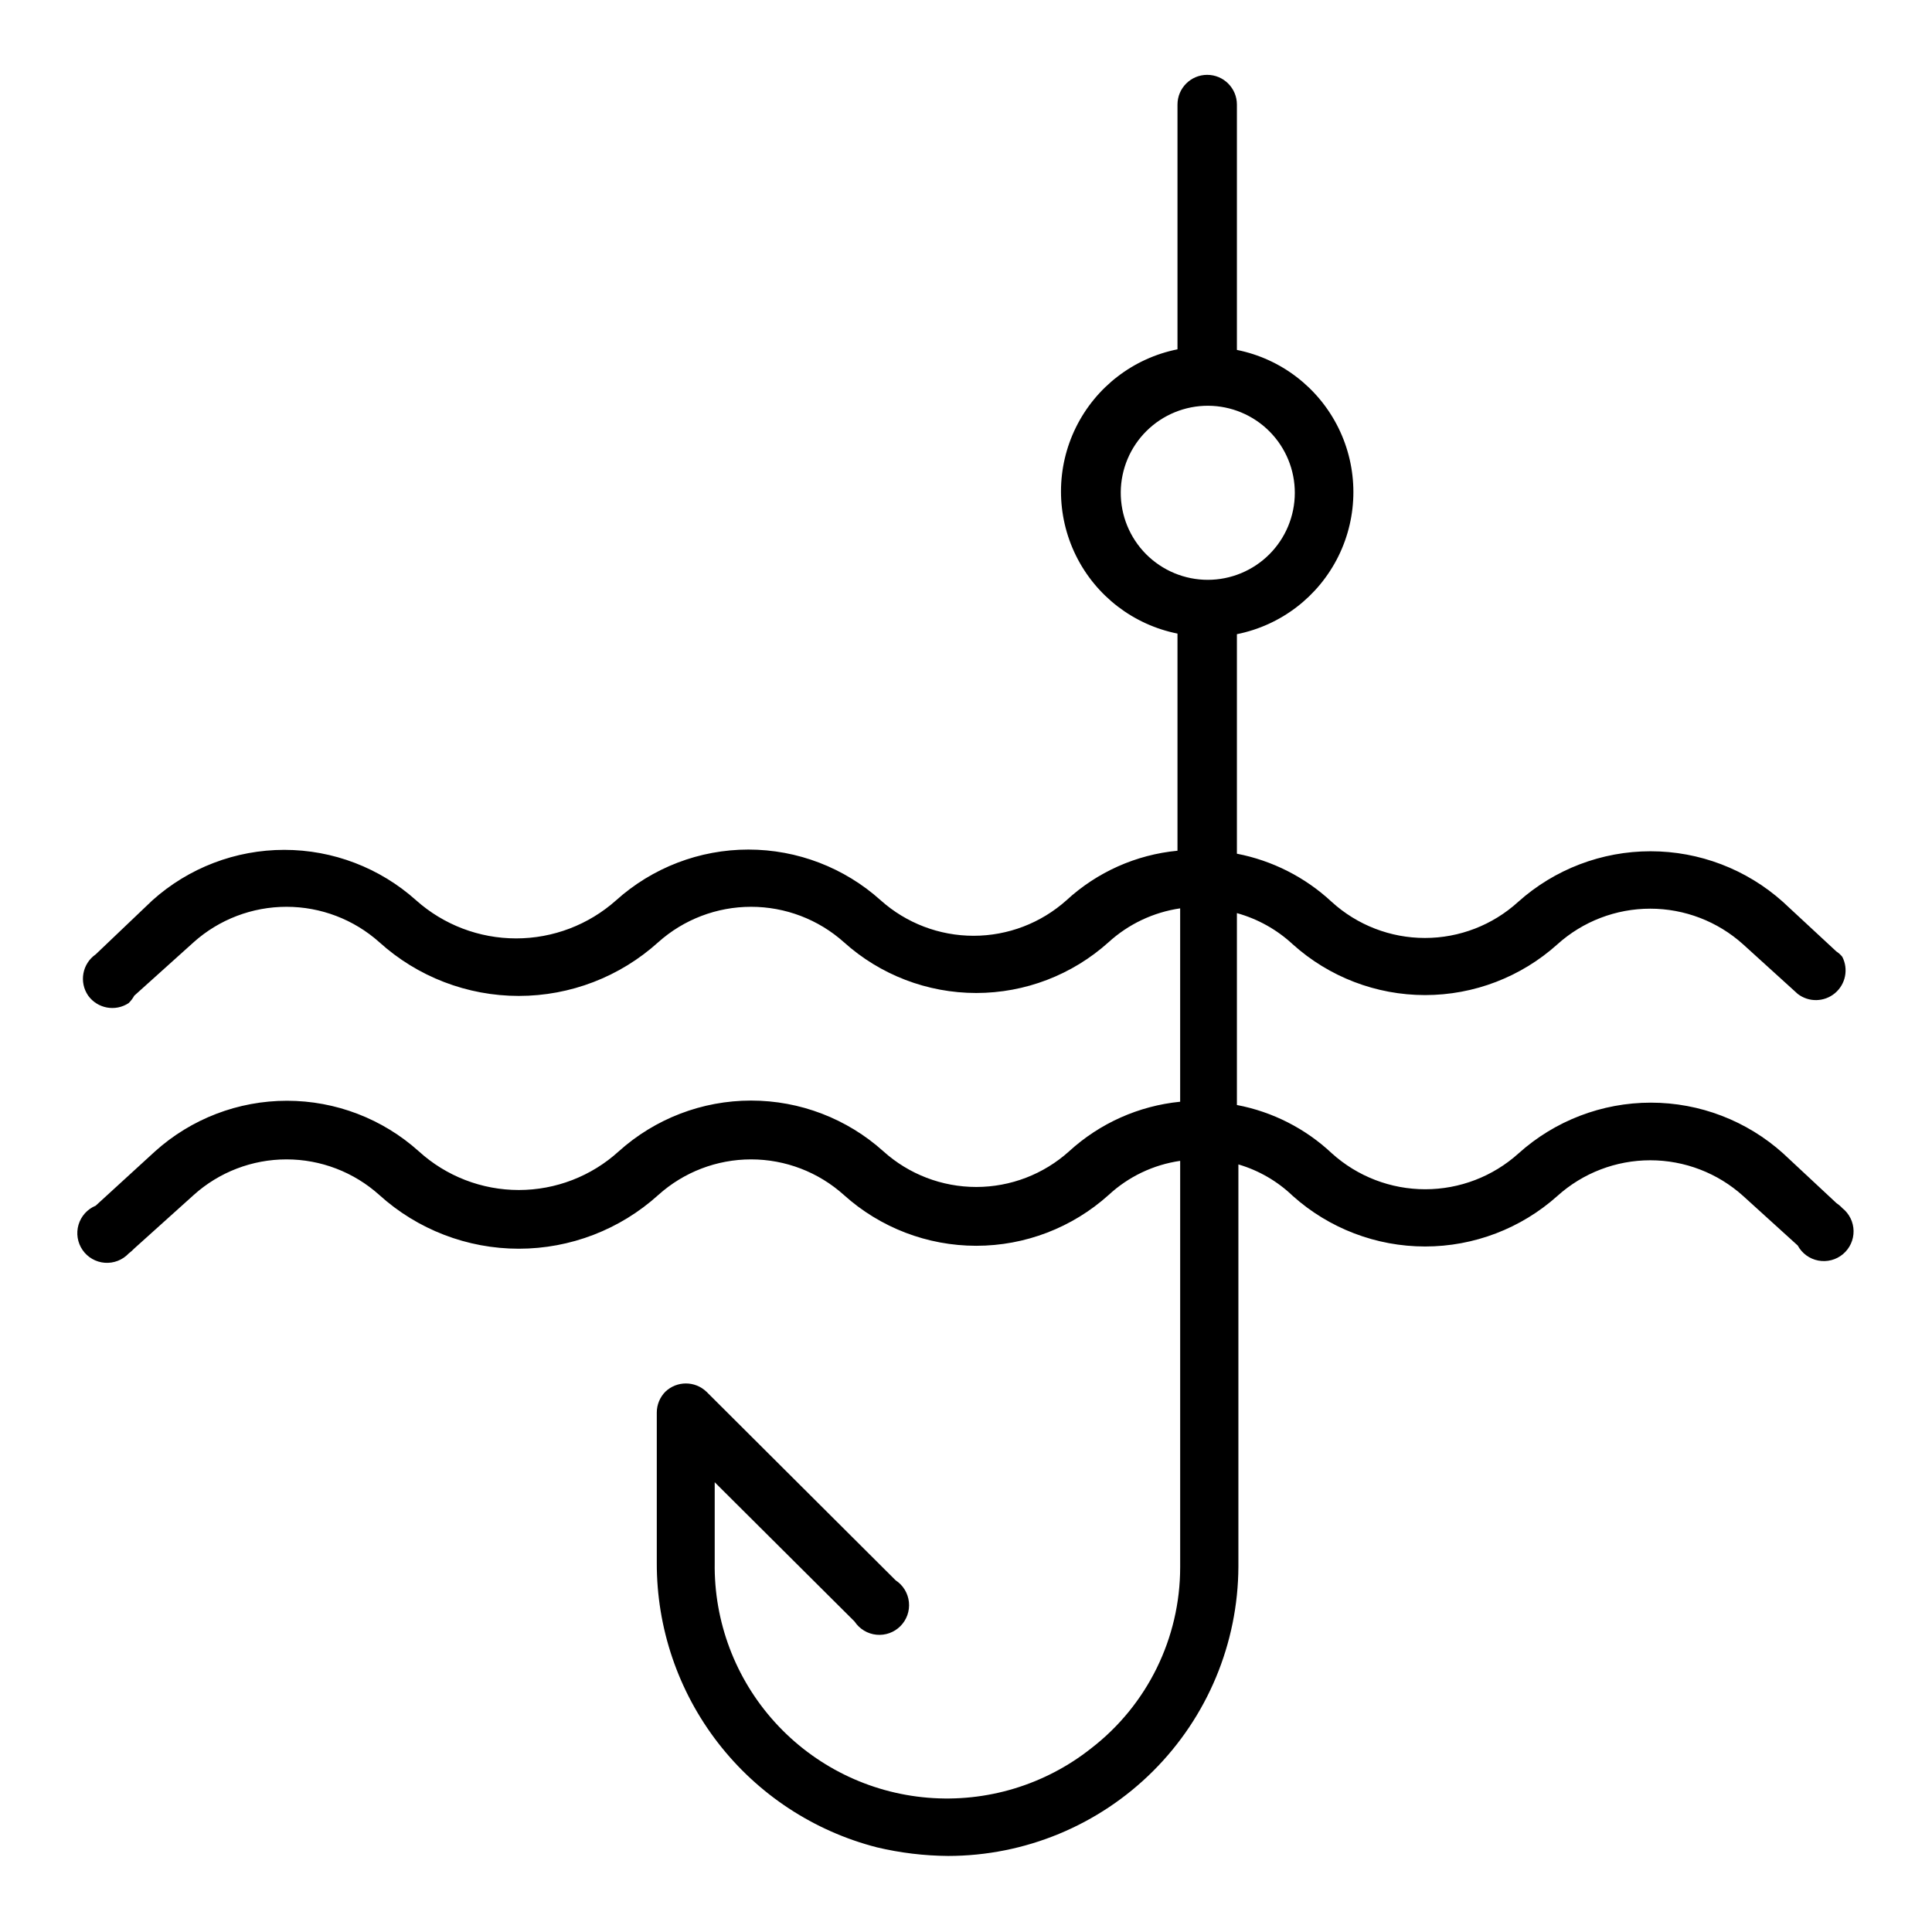
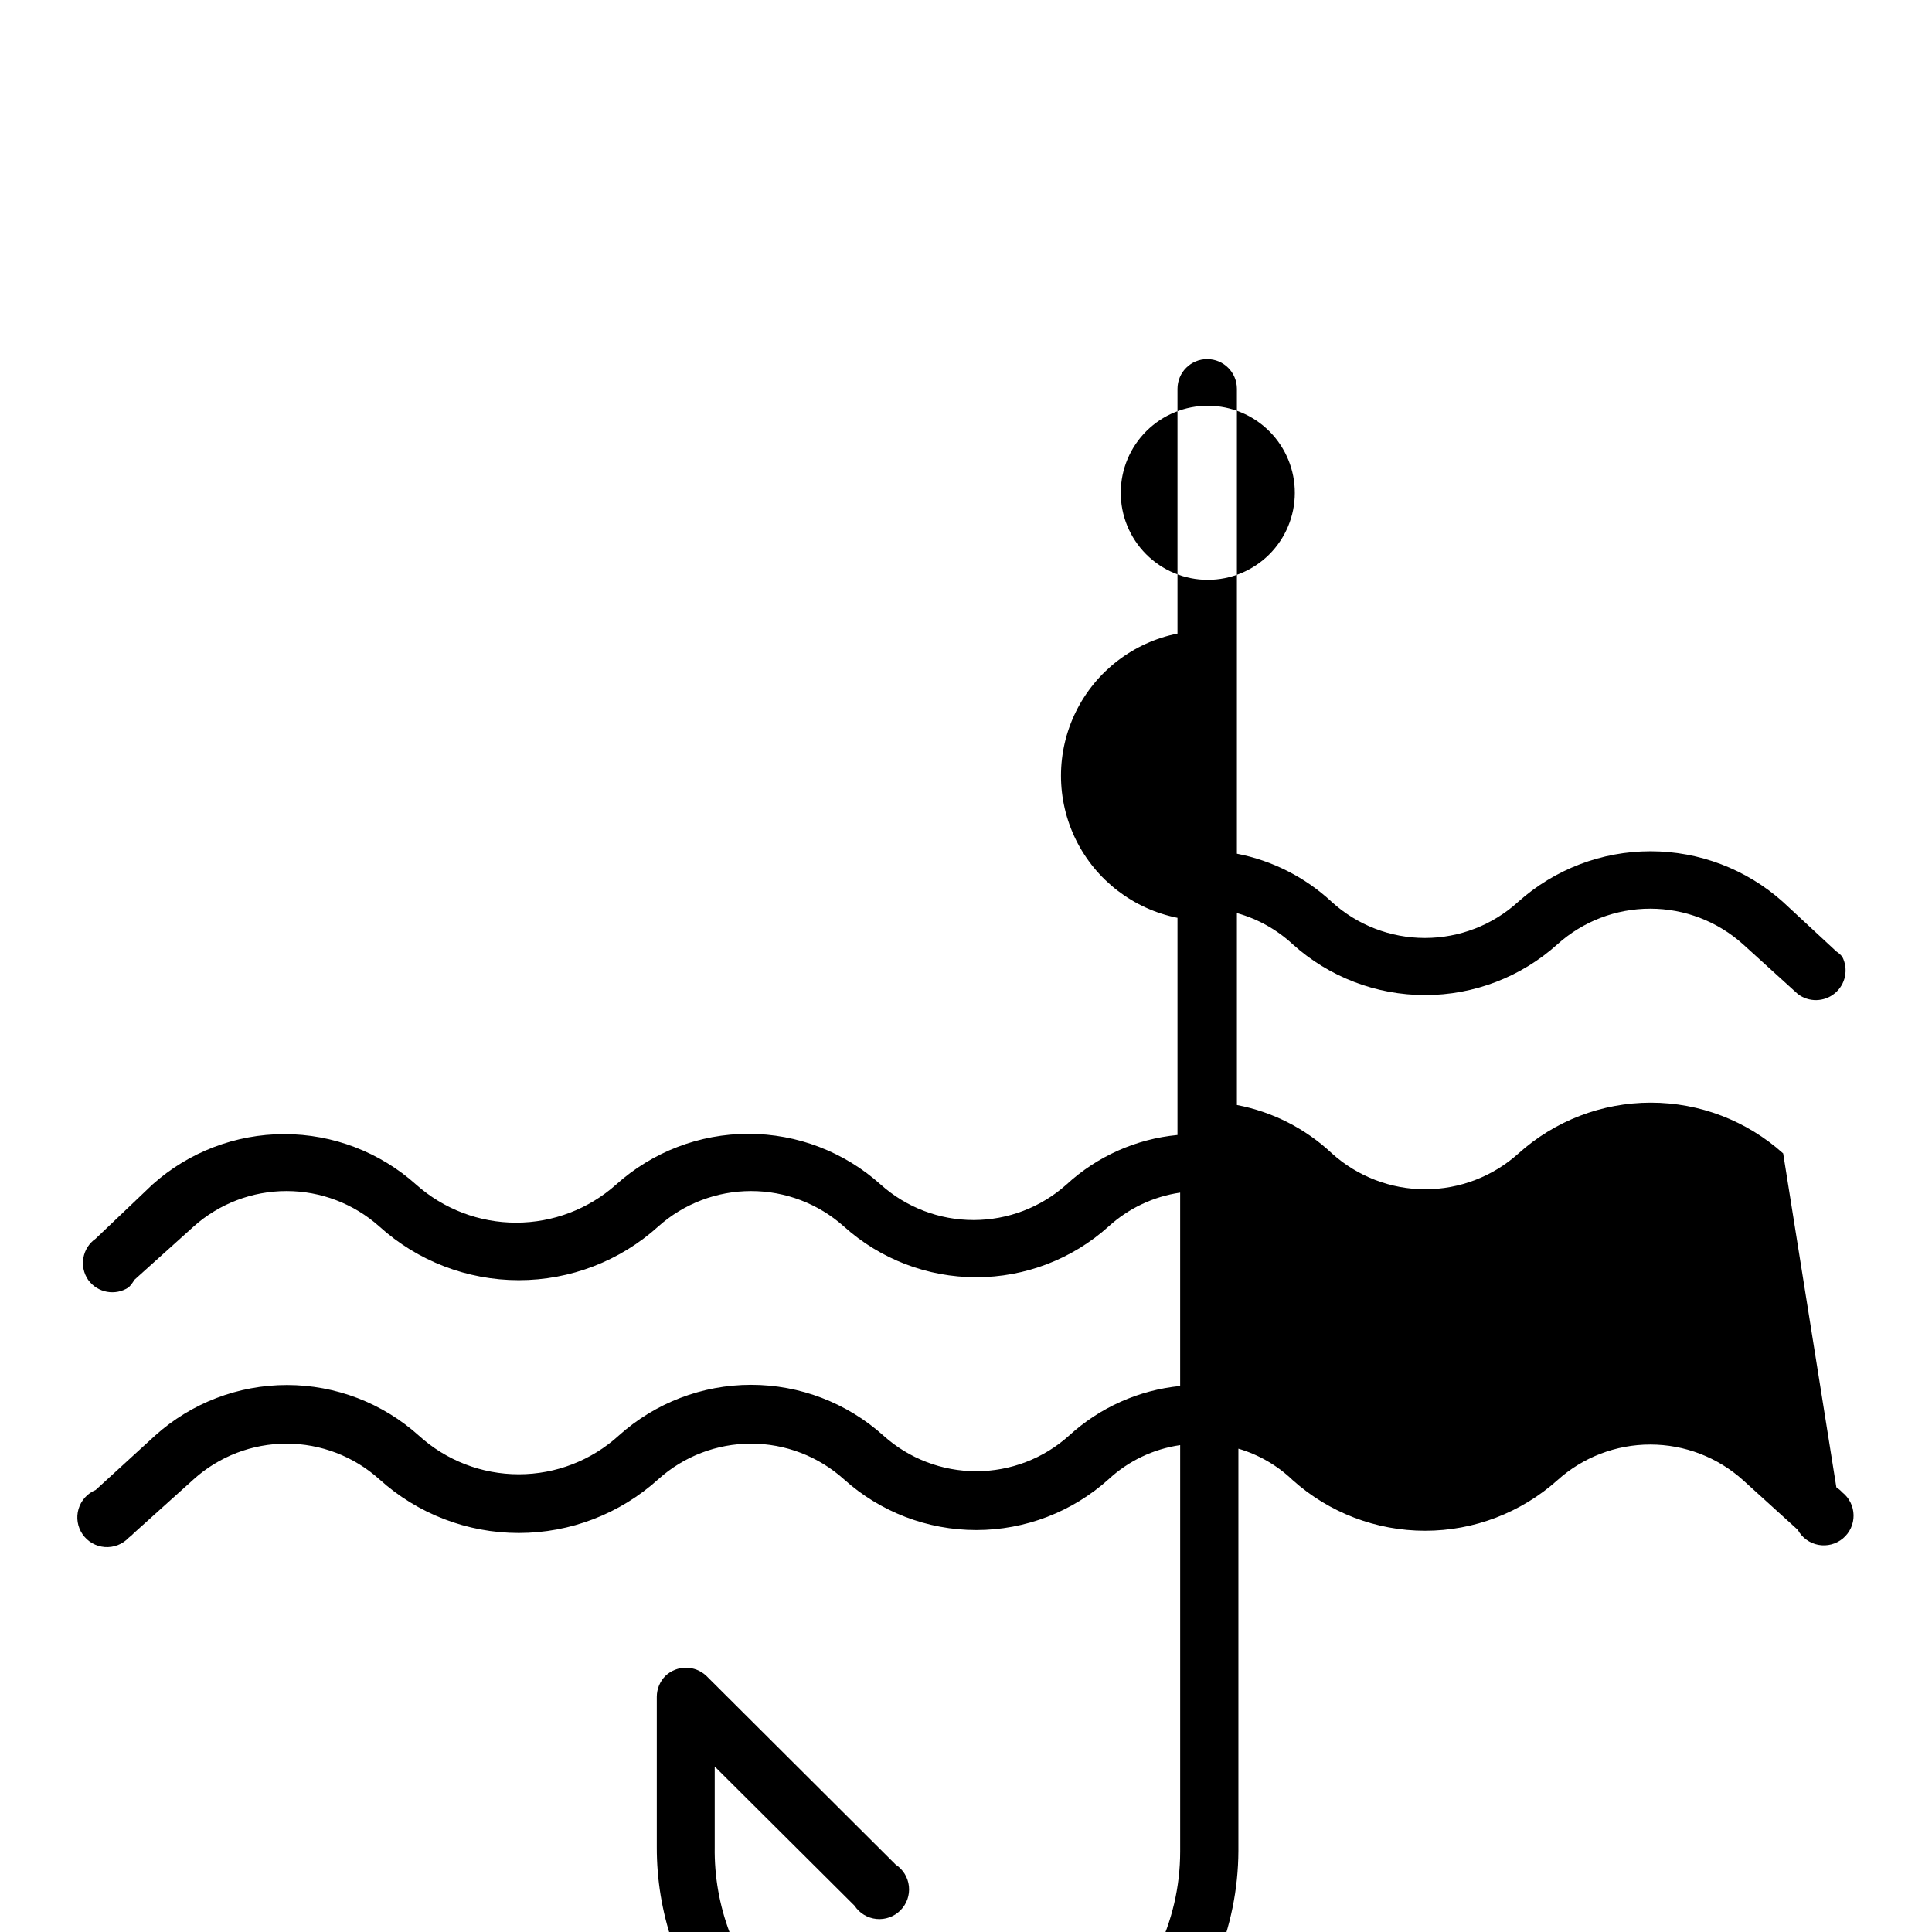
<svg xmlns="http://www.w3.org/2000/svg" fill="#000000" width="800px" height="800px" version="1.1" viewBox="144 144 512 512">
-   <path d="m616.56 449.67c-9.629-8.664-22.121-13.457-35.07-13.457s-25.445 4.793-35.07 13.457c-6.781 6.113-15.59 9.496-24.719 9.496-9.129 0-17.934-3.383-24.719-9.496-7-6.59-15.742-11.043-25.188-12.832v-50.855c5.523 1.535 10.598 4.367 14.797 8.266 9.629 8.664 22.121 13.457 35.07 13.457 12.953 0 25.445-4.793 35.07-13.457 6.75-6.078 15.516-9.441 24.602-9.441 9.082 0 17.848 3.363 24.598 9.441l14.484 13.148c2.922 2.258 7.019 2.18 9.855-0.184 2.832-2.363 3.648-6.375 1.953-9.656-0.445-0.551-0.977-1.031-1.574-1.418l-14.168-13.145c-9.645-8.633-22.129-13.402-35.07-13.402s-25.43 4.769-35.07 13.402c-6.758 6.16-15.574 9.578-24.719 9.578-9.145 0-17.961-3.418-24.719-9.578-7.008-6.519-15.711-10.941-25.109-12.754v-58.176c11.699-2.34 21.645-9.988 26.918-20.691 5.269-10.703 5.269-23.246 0-33.949-5.273-10.703-15.219-18.352-26.918-20.691v-65.023c0-4.348-3.527-7.875-7.875-7.875-4.348 0-7.871 3.527-7.871 7.875v64.867-0.004c-11.699 2.344-21.645 9.988-26.918 20.691-5.273 10.703-5.273 23.25 0 33.953 5.273 10.703 15.219 18.348 26.918 20.691v57.543c-10.988 1.047-21.328 5.664-29.441 13.148-6.766 6.047-15.523 9.391-24.598 9.391-9.078 0-17.836-3.344-24.602-9.391-9.629-8.664-22.121-13.457-35.07-13.457-12.949 0-25.441 4.793-35.07 13.457-7.293 6.496-16.723 10.086-26.488 10.086-9.77 0-19.195-3.59-26.488-10.086-9.605-8.613-22.051-13.379-34.953-13.379-12.902 0-25.348 4.766-34.953 13.379l-15.035 14.328c-3.559 2.481-4.438 7.375-1.969 10.941 2.469 3.414 7.188 4.281 10.707 1.969 0.594-0.582 1.098-1.242 1.496-1.969l15.742-14.168v-0.004c6.769-6.047 15.527-9.387 24.602-9.387s17.832 3.34 24.602 9.387c10.129 9.164 23.301 14.234 36.957 14.234 13.66 0 26.828-5.07 36.961-14.234 6.766-6.047 15.523-9.387 24.598-9.387 9.078 0 17.836 3.34 24.602 9.387 9.625 8.664 22.117 13.457 35.07 13.457 12.949 0 25.441-4.793 35.07-13.457 5.285-4.816 11.895-7.941 18.969-8.973v51.246c-10.977 1.086-21.305 5.699-29.441 13.148-6.75 6.078-15.512 9.441-24.598 9.441-9.086 0-17.848-3.363-24.602-9.441-9.625-8.664-22.117-13.457-35.07-13.457-12.949 0-25.441 4.793-35.07 13.457-7.246 6.594-16.691 10.246-26.488 10.246s-19.242-3.652-26.488-10.246c-9.598-8.633-22.047-13.406-34.953-13.406s-25.355 4.773-34.949 13.406l-15.746 14.406c-2.195 0.906-3.863 2.762-4.539 5.039-0.672 2.281-0.281 4.742 1.07 6.703 1.348 1.957 3.512 3.199 5.879 3.379 2.371 0.18 4.699-0.719 6.328-2.449 0.535-0.402 1.035-0.852 1.496-1.336l15.742-14.168v-0.004c6.754-6.078 15.516-9.441 24.602-9.441 9.086 0 17.848 3.363 24.602 9.441 10.129 9.16 23.301 14.234 36.957 14.234 13.66 0 26.828-5.074 36.961-14.234 6.75-6.078 15.516-9.441 24.598-9.441 9.086 0 17.852 3.363 24.602 9.441 9.625 8.664 22.117 13.457 35.07 13.457 12.949 0 25.441-4.793 35.07-13.457 5.258-4.871 11.875-8.027 18.969-9.051v107.69c0.004 18.805-8.719 36.543-23.613 48.02-12.242 9.68-27.703 14.352-43.258 13.066-15.555-1.285-30.039-8.43-40.523-19.992-10.488-11.559-16.191-26.668-15.957-42.273v-21.336l37.078 36.918-0.004 0.004c1.309 1.973 3.438 3.254 5.793 3.484s4.688-0.609 6.356-2.289c1.668-1.68 2.492-4.019 2.242-6.375-0.25-2.352-1.543-4.469-3.523-5.762l-50.145-49.988h-0.004c-3.039-2.898-7.82-2.898-10.863 0-1.453 1.465-2.273 3.445-2.281 5.512v39.832c-0.051 17.266 5.656 34.059 16.223 47.719 10.566 13.656 25.383 23.402 42.109 27.695 6.191 1.469 12.527 2.234 18.891 2.281 20.352-0.02 39.867-8.098 54.277-22.465 14.414-14.367 22.551-33.859 22.633-54.207v-106.59c5.402 1.586 10.344 4.449 14.406 8.348 9.645 8.629 22.129 13.402 35.07 13.402s25.426-4.773 35.07-13.402c6.75-6.082 15.516-9.445 24.602-9.445 9.082 0 17.848 3.363 24.598 9.445l14.484 13.145c1.125 2.082 3.129 3.547 5.453 3.988 2.324 0.441 4.723-0.184 6.535-1.707 1.812-1.52 2.844-3.777 2.809-6.141-0.035-2.367-1.133-4.59-2.988-6.059-0.469-0.508-1-0.957-1.574-1.34zm-175.55-175.23c0.043-6.109 2.504-11.953 6.848-16.246 4.344-4.293 10.215-6.691 16.32-6.664 6.109 0.027 11.957 2.477 16.262 6.812 4.305 4.332 6.715 10.199 6.699 16.305-0.012 6.109-2.449 11.961-6.773 16.277-4.324 4.312-10.184 6.734-16.289 6.738-6.144 0-12.035-2.453-16.367-6.812-4.328-4.359-6.742-10.266-6.699-16.41z" />
+   <path d="m616.56 449.67c-9.629-8.664-22.121-13.457-35.07-13.457s-25.445 4.793-35.07 13.457c-6.781 6.113-15.59 9.496-24.719 9.496-9.129 0-17.934-3.383-24.719-9.496-7-6.59-15.742-11.043-25.188-12.832v-50.855c5.523 1.535 10.598 4.367 14.797 8.266 9.629 8.664 22.121 13.457 35.07 13.457 12.953 0 25.445-4.793 35.07-13.457 6.75-6.078 15.516-9.441 24.602-9.441 9.082 0 17.848 3.363 24.598 9.441l14.484 13.148c2.922 2.258 7.019 2.18 9.855-0.184 2.832-2.363 3.648-6.375 1.953-9.656-0.445-0.551-0.977-1.031-1.574-1.418l-14.168-13.145c-9.645-8.633-22.129-13.402-35.07-13.402s-25.43 4.769-35.07 13.402c-6.758 6.16-15.574 9.578-24.719 9.578-9.145 0-17.961-3.418-24.719-9.578-7.008-6.519-15.711-10.941-25.109-12.754v-58.176v-65.023c0-4.348-3.527-7.875-7.875-7.875-4.348 0-7.871 3.527-7.871 7.875v64.867-0.004c-11.699 2.344-21.645 9.988-26.918 20.691-5.273 10.703-5.273 23.25 0 33.953 5.273 10.703 15.219 18.348 26.918 20.691v57.543c-10.988 1.047-21.328 5.664-29.441 13.148-6.766 6.047-15.523 9.391-24.598 9.391-9.078 0-17.836-3.344-24.602-9.391-9.629-8.664-22.121-13.457-35.07-13.457-12.949 0-25.441 4.793-35.07 13.457-7.293 6.496-16.723 10.086-26.488 10.086-9.77 0-19.195-3.59-26.488-10.086-9.605-8.613-22.051-13.379-34.953-13.379-12.902 0-25.348 4.766-34.953 13.379l-15.035 14.328c-3.559 2.481-4.438 7.375-1.969 10.941 2.469 3.414 7.188 4.281 10.707 1.969 0.594-0.582 1.098-1.242 1.496-1.969l15.742-14.168v-0.004c6.769-6.047 15.527-9.387 24.602-9.387s17.832 3.34 24.602 9.387c10.129 9.164 23.301 14.234 36.957 14.234 13.66 0 26.828-5.07 36.961-14.234 6.766-6.047 15.523-9.387 24.598-9.387 9.078 0 17.836 3.34 24.602 9.387 9.625 8.664 22.117 13.457 35.07 13.457 12.949 0 25.441-4.793 35.07-13.457 5.285-4.816 11.895-7.941 18.969-8.973v51.246c-10.977 1.086-21.305 5.699-29.441 13.148-6.75 6.078-15.512 9.441-24.598 9.441-9.086 0-17.848-3.363-24.602-9.441-9.625-8.664-22.117-13.457-35.07-13.457-12.949 0-25.441 4.793-35.07 13.457-7.246 6.594-16.691 10.246-26.488 10.246s-19.242-3.652-26.488-10.246c-9.598-8.633-22.047-13.406-34.953-13.406s-25.355 4.773-34.949 13.406l-15.746 14.406c-2.195 0.906-3.863 2.762-4.539 5.039-0.672 2.281-0.281 4.742 1.07 6.703 1.348 1.957 3.512 3.199 5.879 3.379 2.371 0.18 4.699-0.719 6.328-2.449 0.535-0.402 1.035-0.852 1.496-1.336l15.742-14.168v-0.004c6.754-6.078 15.516-9.441 24.602-9.441 9.086 0 17.848 3.363 24.602 9.441 10.129 9.16 23.301 14.234 36.957 14.234 13.66 0 26.828-5.074 36.961-14.234 6.75-6.078 15.516-9.441 24.598-9.441 9.086 0 17.852 3.363 24.602 9.441 9.625 8.664 22.117 13.457 35.07 13.457 12.949 0 25.441-4.793 35.07-13.457 5.258-4.871 11.875-8.027 18.969-9.051v107.69c0.004 18.805-8.719 36.543-23.613 48.02-12.242 9.68-27.703 14.352-43.258 13.066-15.555-1.285-30.039-8.43-40.523-19.992-10.488-11.559-16.191-26.668-15.957-42.273v-21.336l37.078 36.918-0.004 0.004c1.309 1.973 3.438 3.254 5.793 3.484s4.688-0.609 6.356-2.289c1.668-1.68 2.492-4.019 2.242-6.375-0.25-2.352-1.543-4.469-3.523-5.762l-50.145-49.988h-0.004c-3.039-2.898-7.82-2.898-10.863 0-1.453 1.465-2.273 3.445-2.281 5.512v39.832c-0.051 17.266 5.656 34.059 16.223 47.719 10.566 13.656 25.383 23.402 42.109 27.695 6.191 1.469 12.527 2.234 18.891 2.281 20.352-0.02 39.867-8.098 54.277-22.465 14.414-14.367 22.551-33.859 22.633-54.207v-106.59c5.402 1.586 10.344 4.449 14.406 8.348 9.645 8.629 22.129 13.402 35.07 13.402s25.426-4.773 35.07-13.402c6.75-6.082 15.516-9.445 24.602-9.445 9.082 0 17.848 3.363 24.598 9.445l14.484 13.145c1.125 2.082 3.129 3.547 5.453 3.988 2.324 0.441 4.723-0.184 6.535-1.707 1.812-1.52 2.844-3.777 2.809-6.141-0.035-2.367-1.133-4.59-2.988-6.059-0.469-0.508-1-0.957-1.574-1.34zm-175.55-175.23c0.043-6.109 2.504-11.953 6.848-16.246 4.344-4.293 10.215-6.691 16.32-6.664 6.109 0.027 11.957 2.477 16.262 6.812 4.305 4.332 6.715 10.199 6.699 16.305-0.012 6.109-2.449 11.961-6.773 16.277-4.324 4.312-10.184 6.734-16.289 6.738-6.144 0-12.035-2.453-16.367-6.812-4.328-4.359-6.742-10.266-6.699-16.41z" />
</svg>